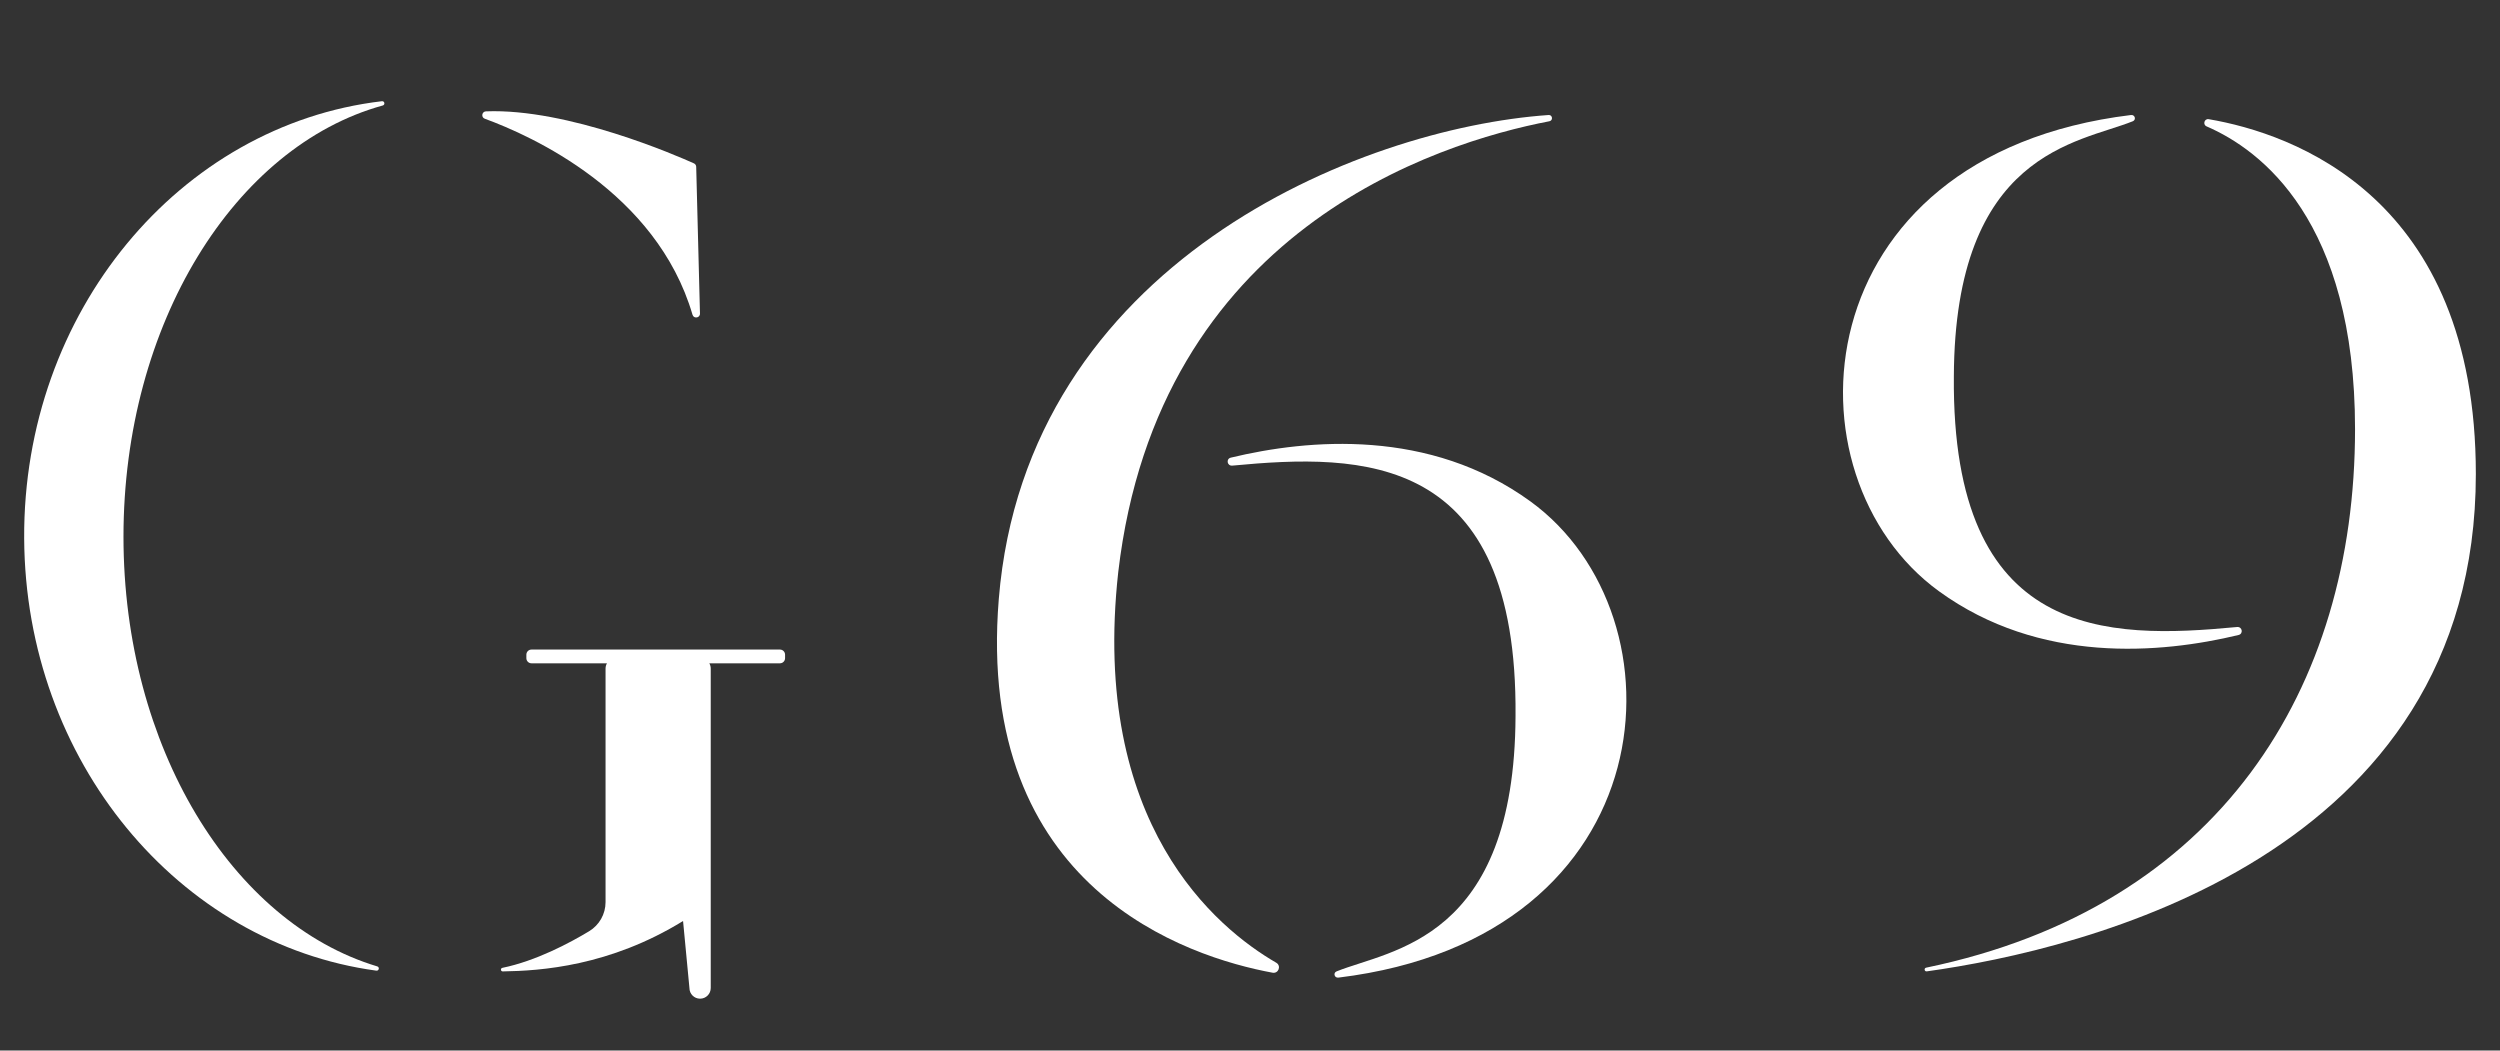
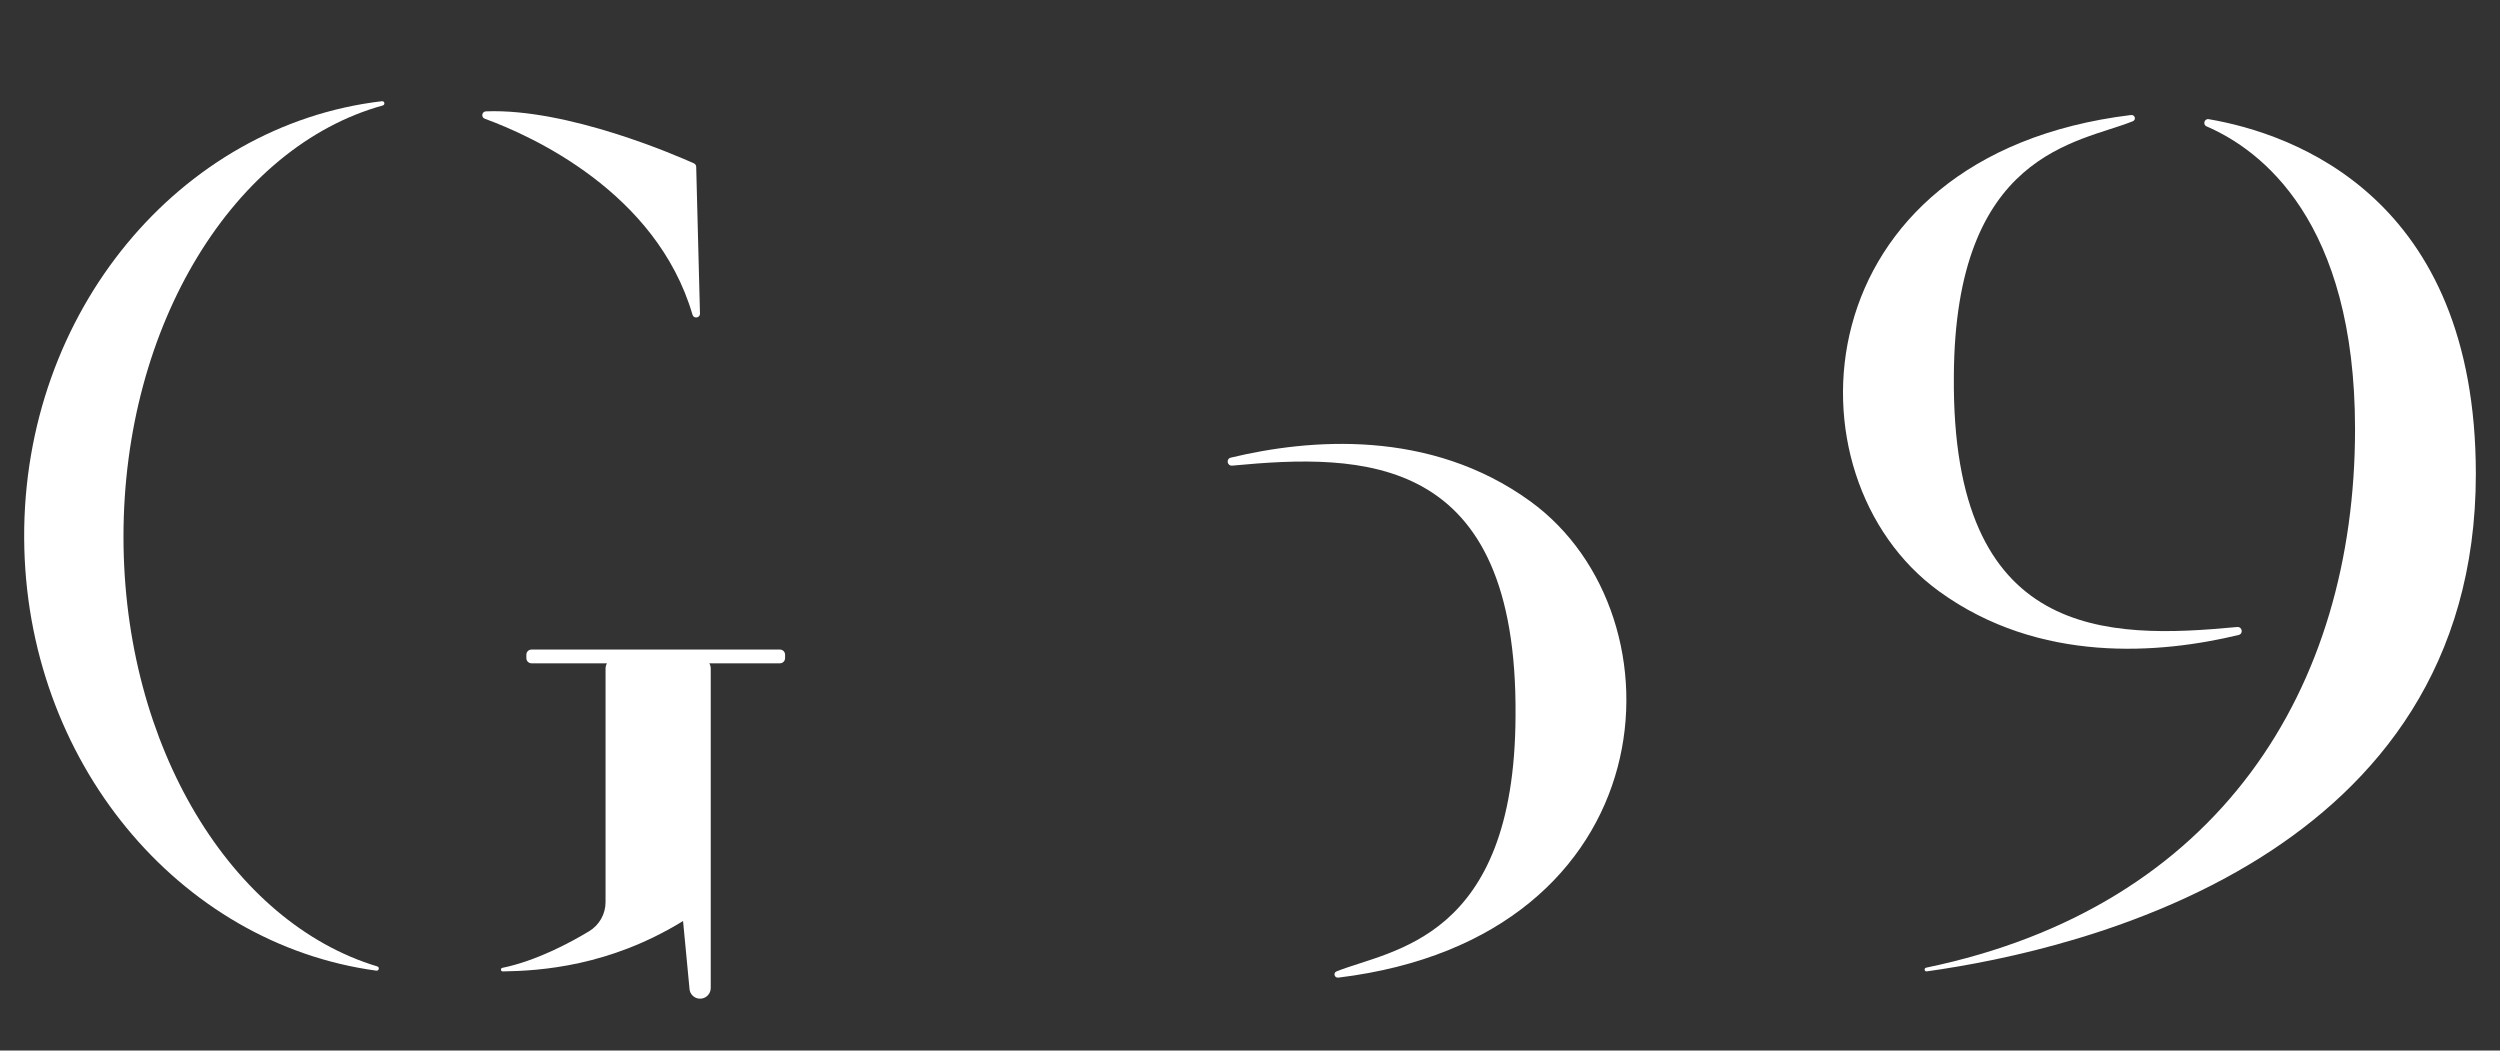
<svg xmlns="http://www.w3.org/2000/svg" version="1.1" id="Layer_2" x="0px" y="0px" width="2000px" height="840.452px" viewBox="0 4060.048 2000 840.452" xml:space="preserve">
  <rect x="0" y="4060.048" width="2000" height="840.452" fill="#333333" stroke="none" />
  <g>
    <path fill="#FFFFFF" d="M305.513,4141.02c-161.727,19.047-287.14,168.667-286.174,349.754 c0.947,178.013,123.693,324.366,281.688,345.793c2.166,0.293,2.859-2.773,0.767-3.406 c-116.141-34.907-203.007-175.54-203.007-343.721v-0.007c0-170.307,89.073-312.359,207.413-344.993 C308.313,4143.859,307.7,4140.76,305.513,4141.02z" />
    <path fill="#FFFFFF" d="M554.02,4311.866c1,3.407,6.054,2.594,5.96-0.96l-3.02-117.46c-0.034-1.167-0.728-2.22-1.794-2.7 c-13.36-6.02-100.793-44.173-166.387-41.62c-3.34,0.134-4.087,4.761-0.946,5.907l0.014,0.007 C424.747,4168.513,525.22,4213.5,554.02,4311.866z" />
    <path fill="#FFFFFF" d="M623.954,4579.693H425.193c-2.264,0-4.1,1.835-4.1,4.1v2.807c0,2.265,1.836,4.1,4.1,4.1h60.376 c-0.714,1.246-1.129,2.688-1.129,4.228v186.84c0,9.54-5.014,18.366-13.18,23.293c-15.46,9.327-42.42,23.727-69.34,29.26 c-1.728,0.354-1.467,2.894,0.3,2.867v-0.007c30.32-0.453,85.46-4.12,144.227-40.327l5.1,53.62c0,4.707,3.813,8.521,8.521,8.521 c4.706,0,8.52-3.813,8.52-8.521v-255.546c0-1.54-0.414-2.981-1.129-4.228h56.496c2.264,0,4.1-1.835,4.1-4.1v-2.807 C628.053,4581.528,626.218,4579.693,623.954,4579.693z" />
-     <path fill="#FFFFFF" d="M1021,4830.233c-47.68-27.62-148.72-110.847-126.399-312.54 c31.927-272.881,254.247-343.221,344.934-360.647c3.106-0.6,2.513-5.213-0.641-4.993v0.007 c-151.946,10.66-417.906,118.847-439.854,387.113c-18.986,232.066,151.573,286.587,219.007,299.04 C1022.827,4839.093,1025.207,4832.666,1021,4830.233z" />
    <path fill="#FFFFFF" d="M1224.307,4461.14c-80.507-58.446-177.407-49.96-239.614-34.986c-4.093,0.979-3.033,6.793,1.167,6.393 c103.854-9.847,228.354-10.779,226.567,200.294c-0.721,179.76-99.627,186.833-143.16,204.313c-2.934,1.18-1.733,5.373,1.426,4.986 l0.007,0.007C1334.82,4809.939,1350.98,4553.106,1224.307,4461.14z" />
    <path fill="#FFFFFF" d="M1790.814,4568.053c4.093-0.979,3.033-6.793-1.167-6.393c-103.854,9.846-228.354,10.779-226.567-200.294 c0.721-179.76,99.627-186.833,143.16-204.313c2.934-1.18,1.733-5.373-1.426-4.986l-0.008-0.007 c-264.119,32.207-280.279,289.04-153.605,381.007C1631.707,4591.513,1728.607,4583.026,1790.814,4568.053z" />
    <path fill="#FFFFFF" d="M1767.013,4155.399l-0.006-0.007c-3.554-0.606-5.021,4.347-1.714,5.773 c43.653,18.88,118.74,75.573,118.74,242.167c0,207.453-108.62,382.227-343.127,430.86c-1.894,0.393-1.42,3.22,0.5,2.953 c123.547-17.227,439.267-91.254,439.267-397.84C1980.674,4217.206,1833.694,4166.826,1767.013,4155.399z" />
  </g>
</svg>